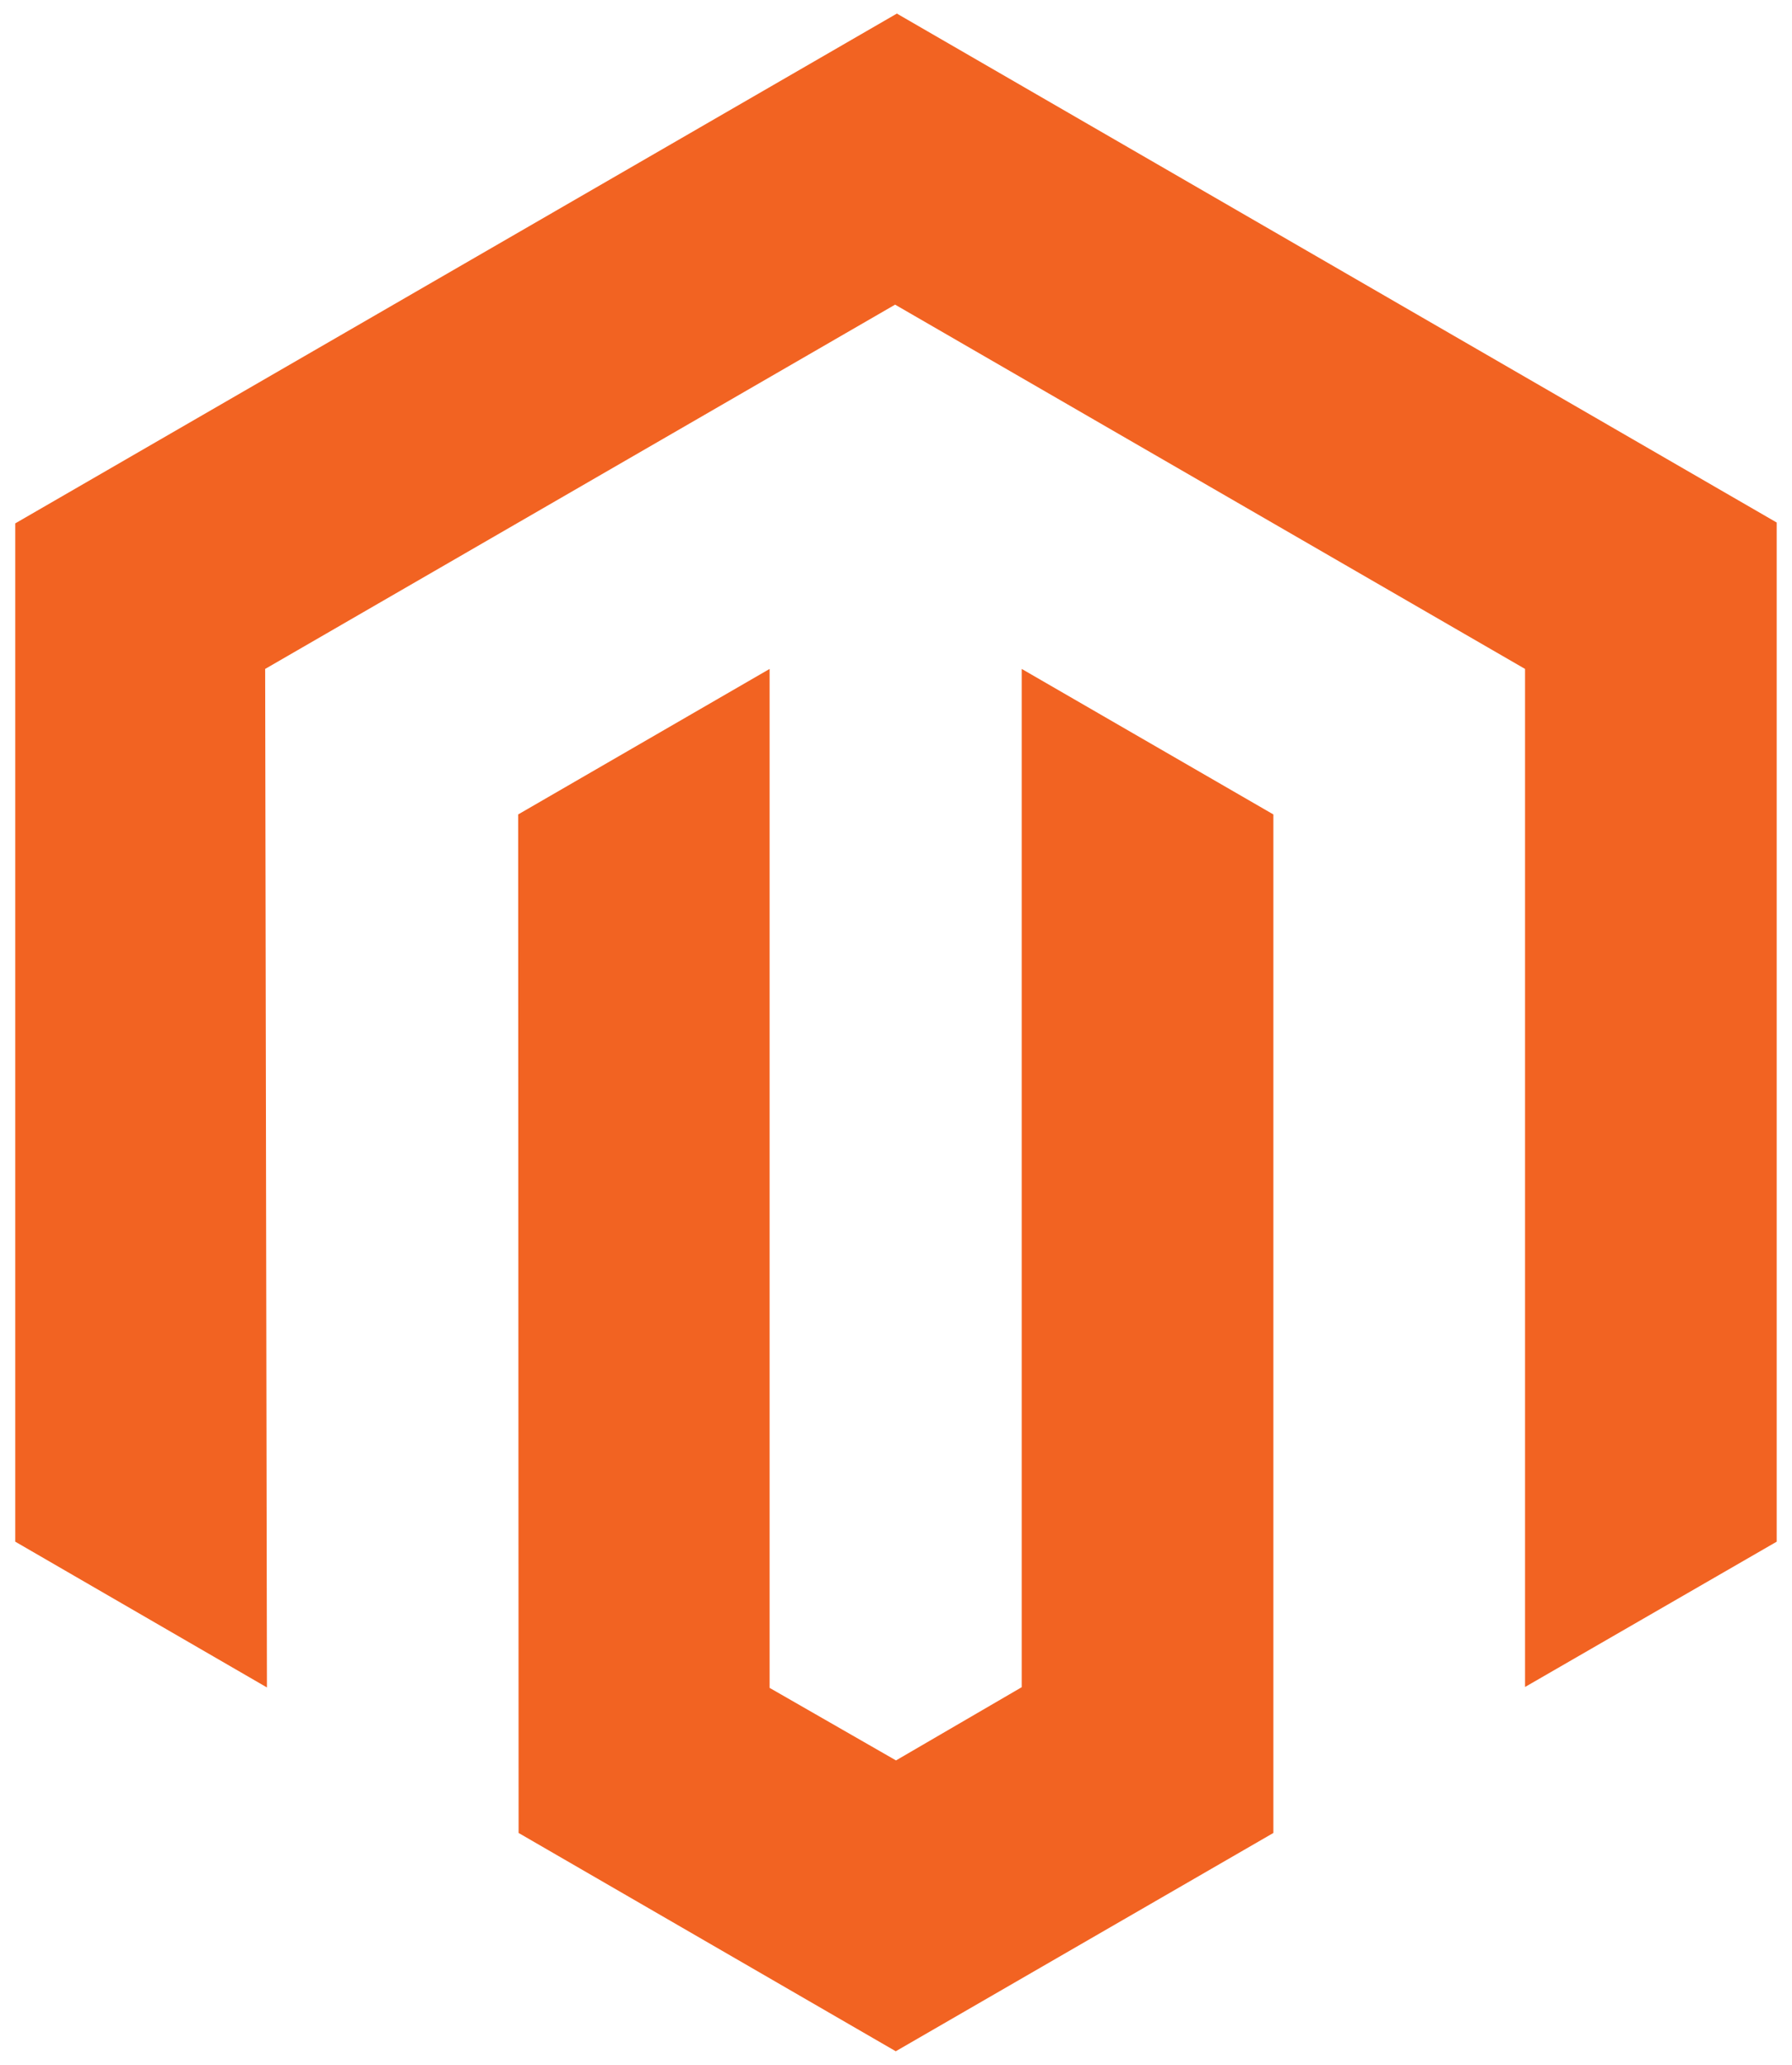
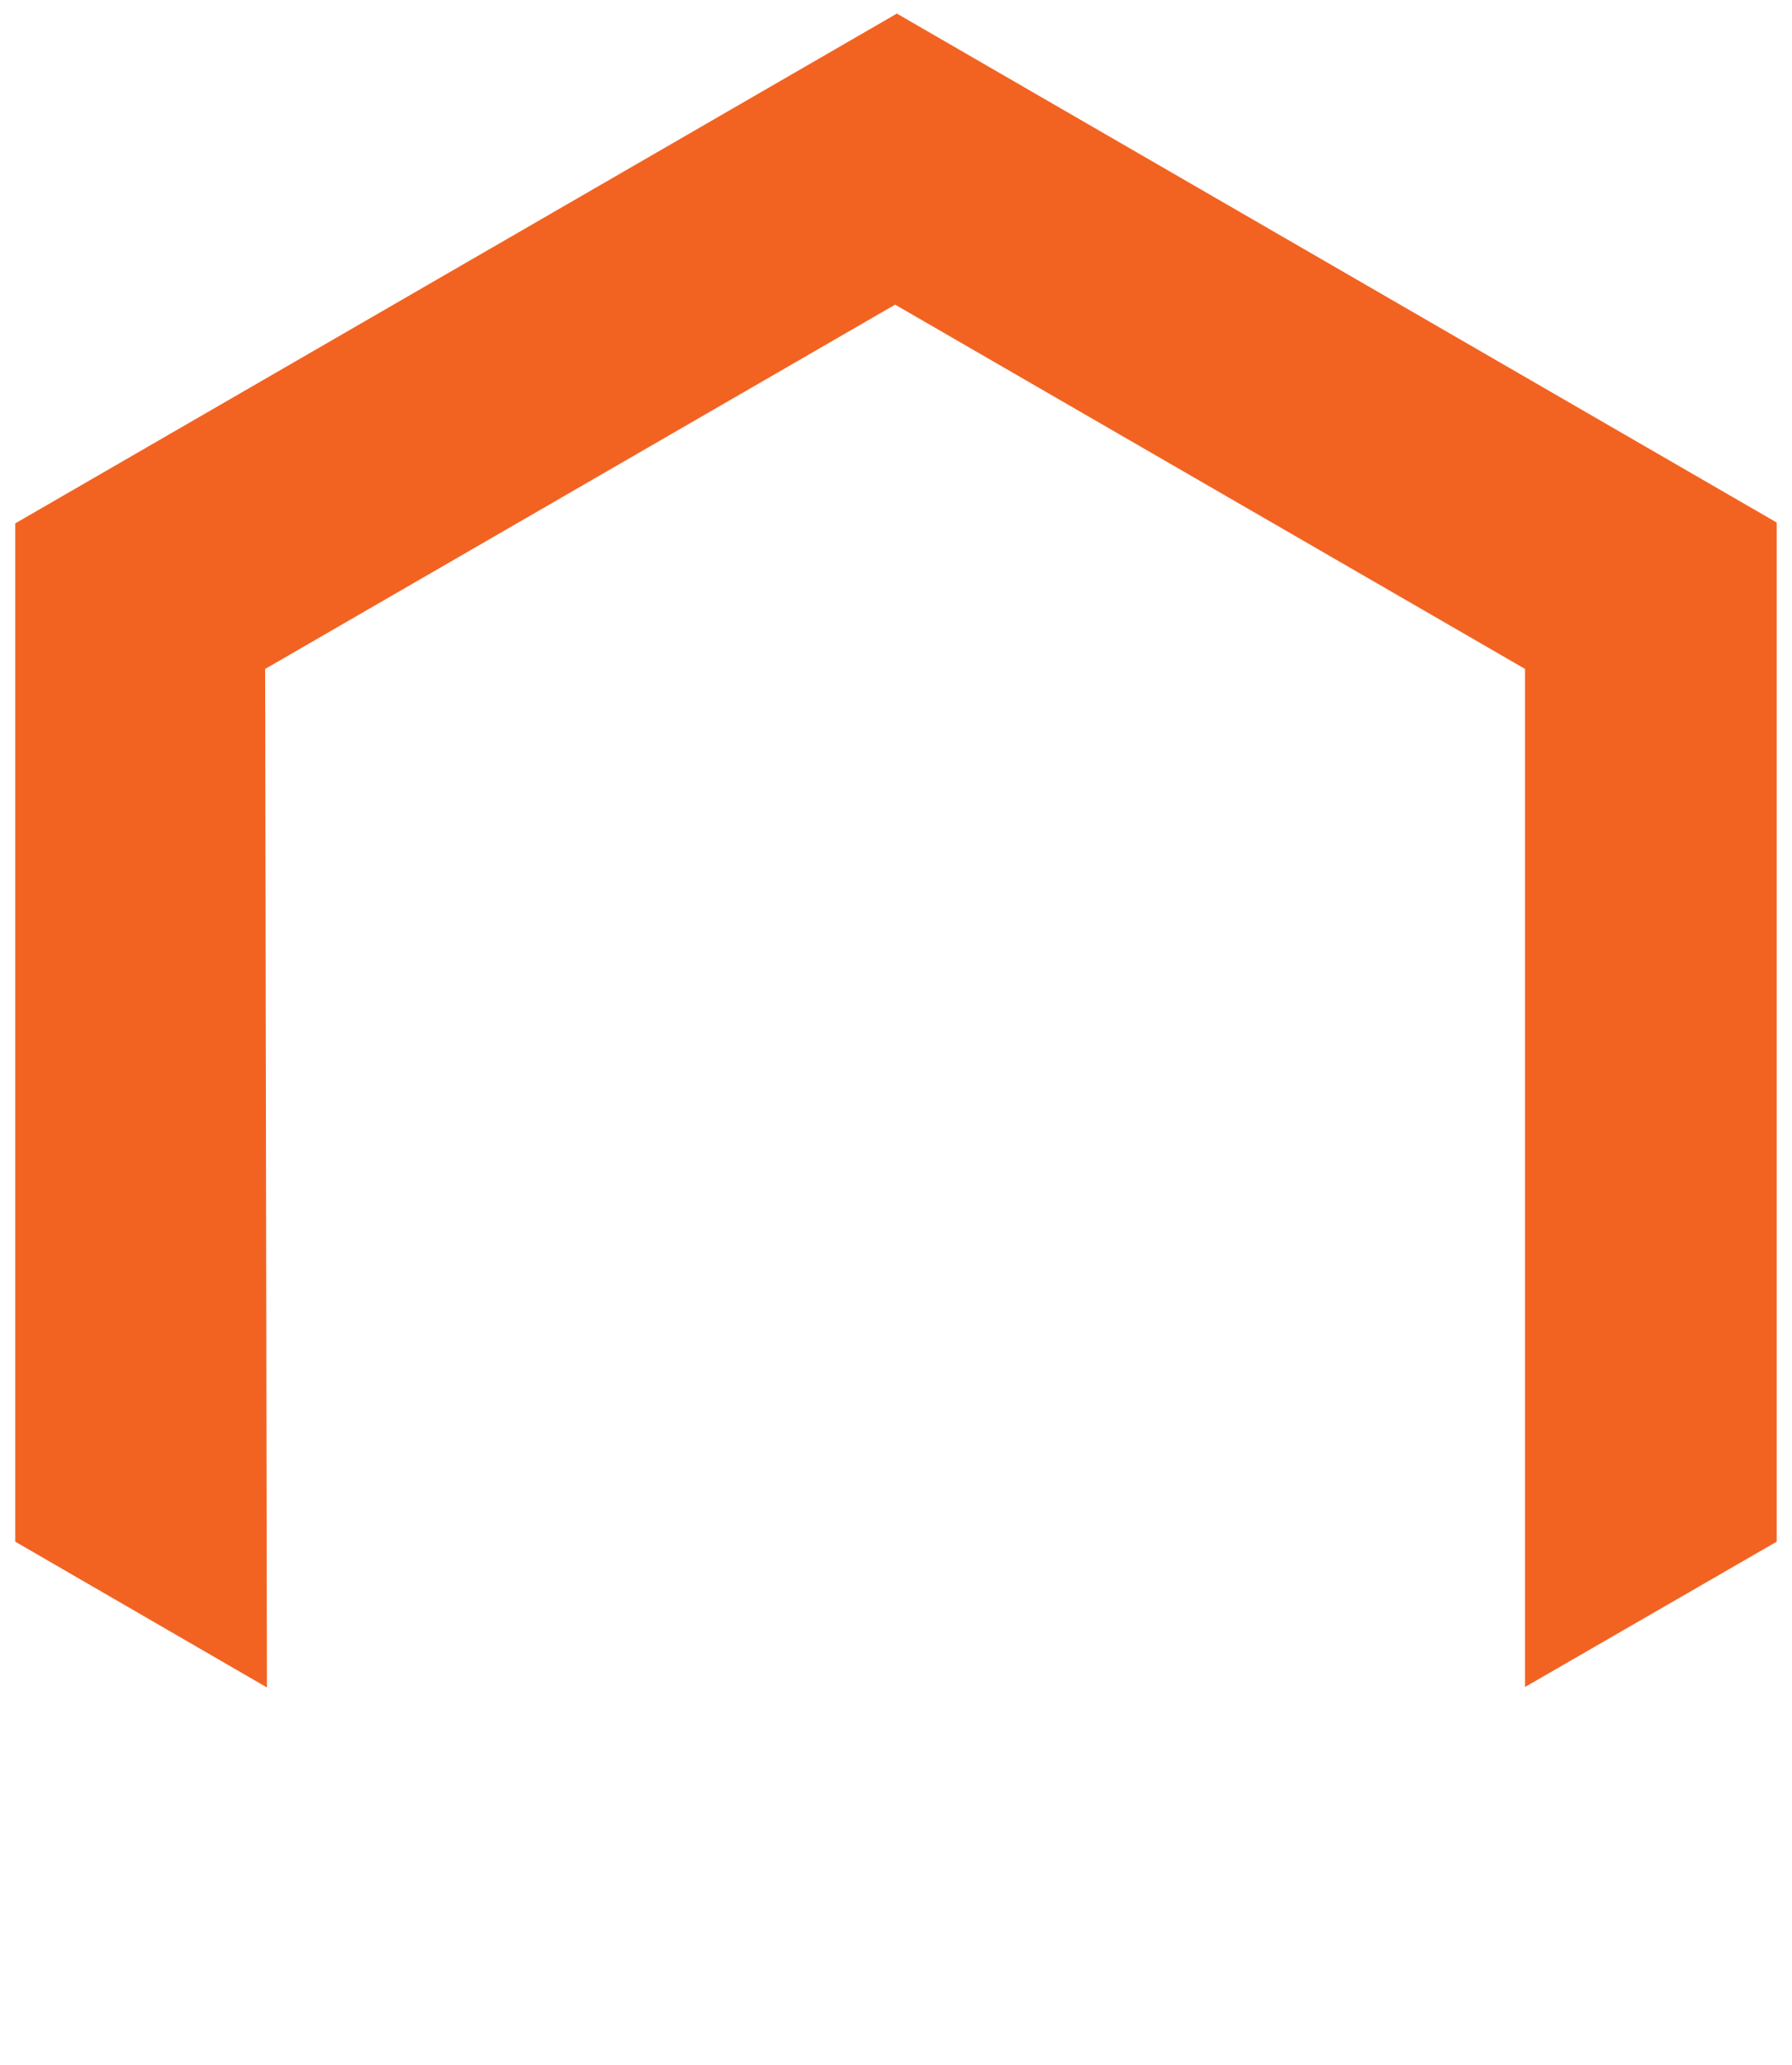
<svg xmlns="http://www.w3.org/2000/svg" width="66" height="76" viewBox="0 0 66 76" fill="none">
  <path d="M33.032 0.5L0.562 19.264V56.744L9.831 62.109L9.766 24.621L32.967 11.213L56.168 24.621V62.092L65.436 56.744V19.232L33.032 0.5Z" fill="#F26322" />
-   <path d="M37.63 62.1L33 64.795L28.345 62.125V24.621L19.084 29.977L19.1 67.465L32.991 75.5L46.899 67.465V29.977L37.63 24.621V62.1Z" fill="#F26322" />
</svg>